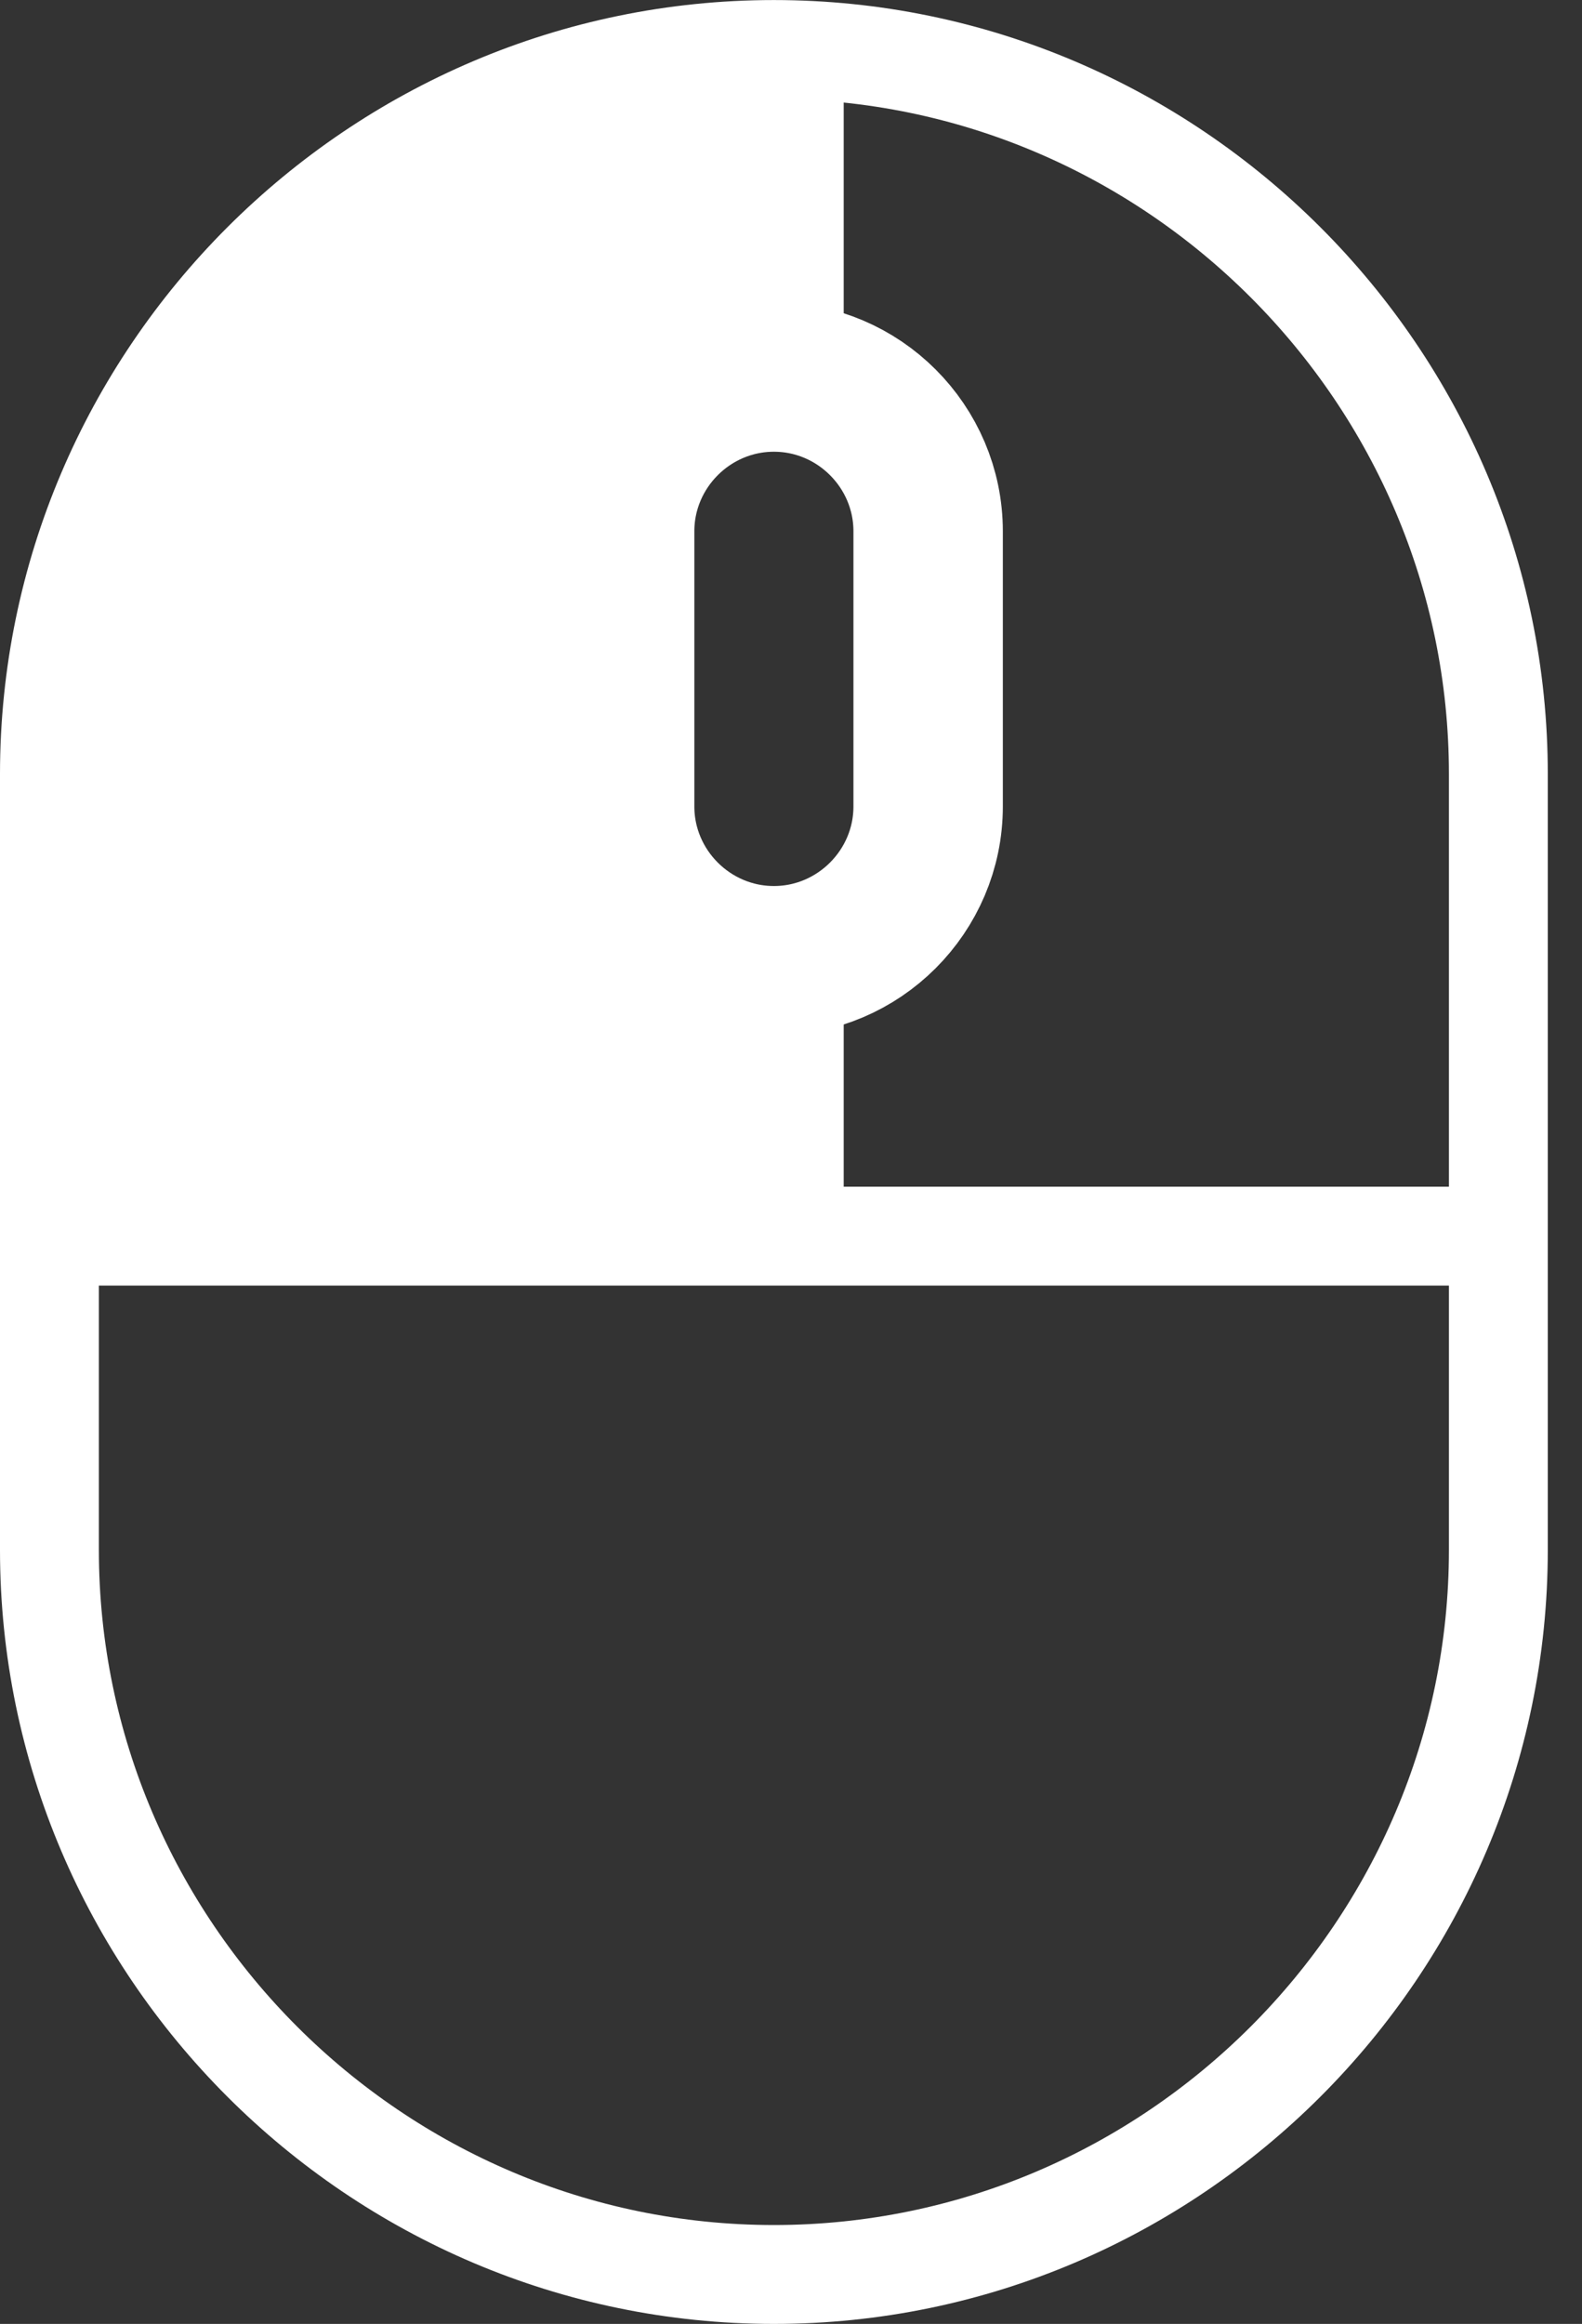
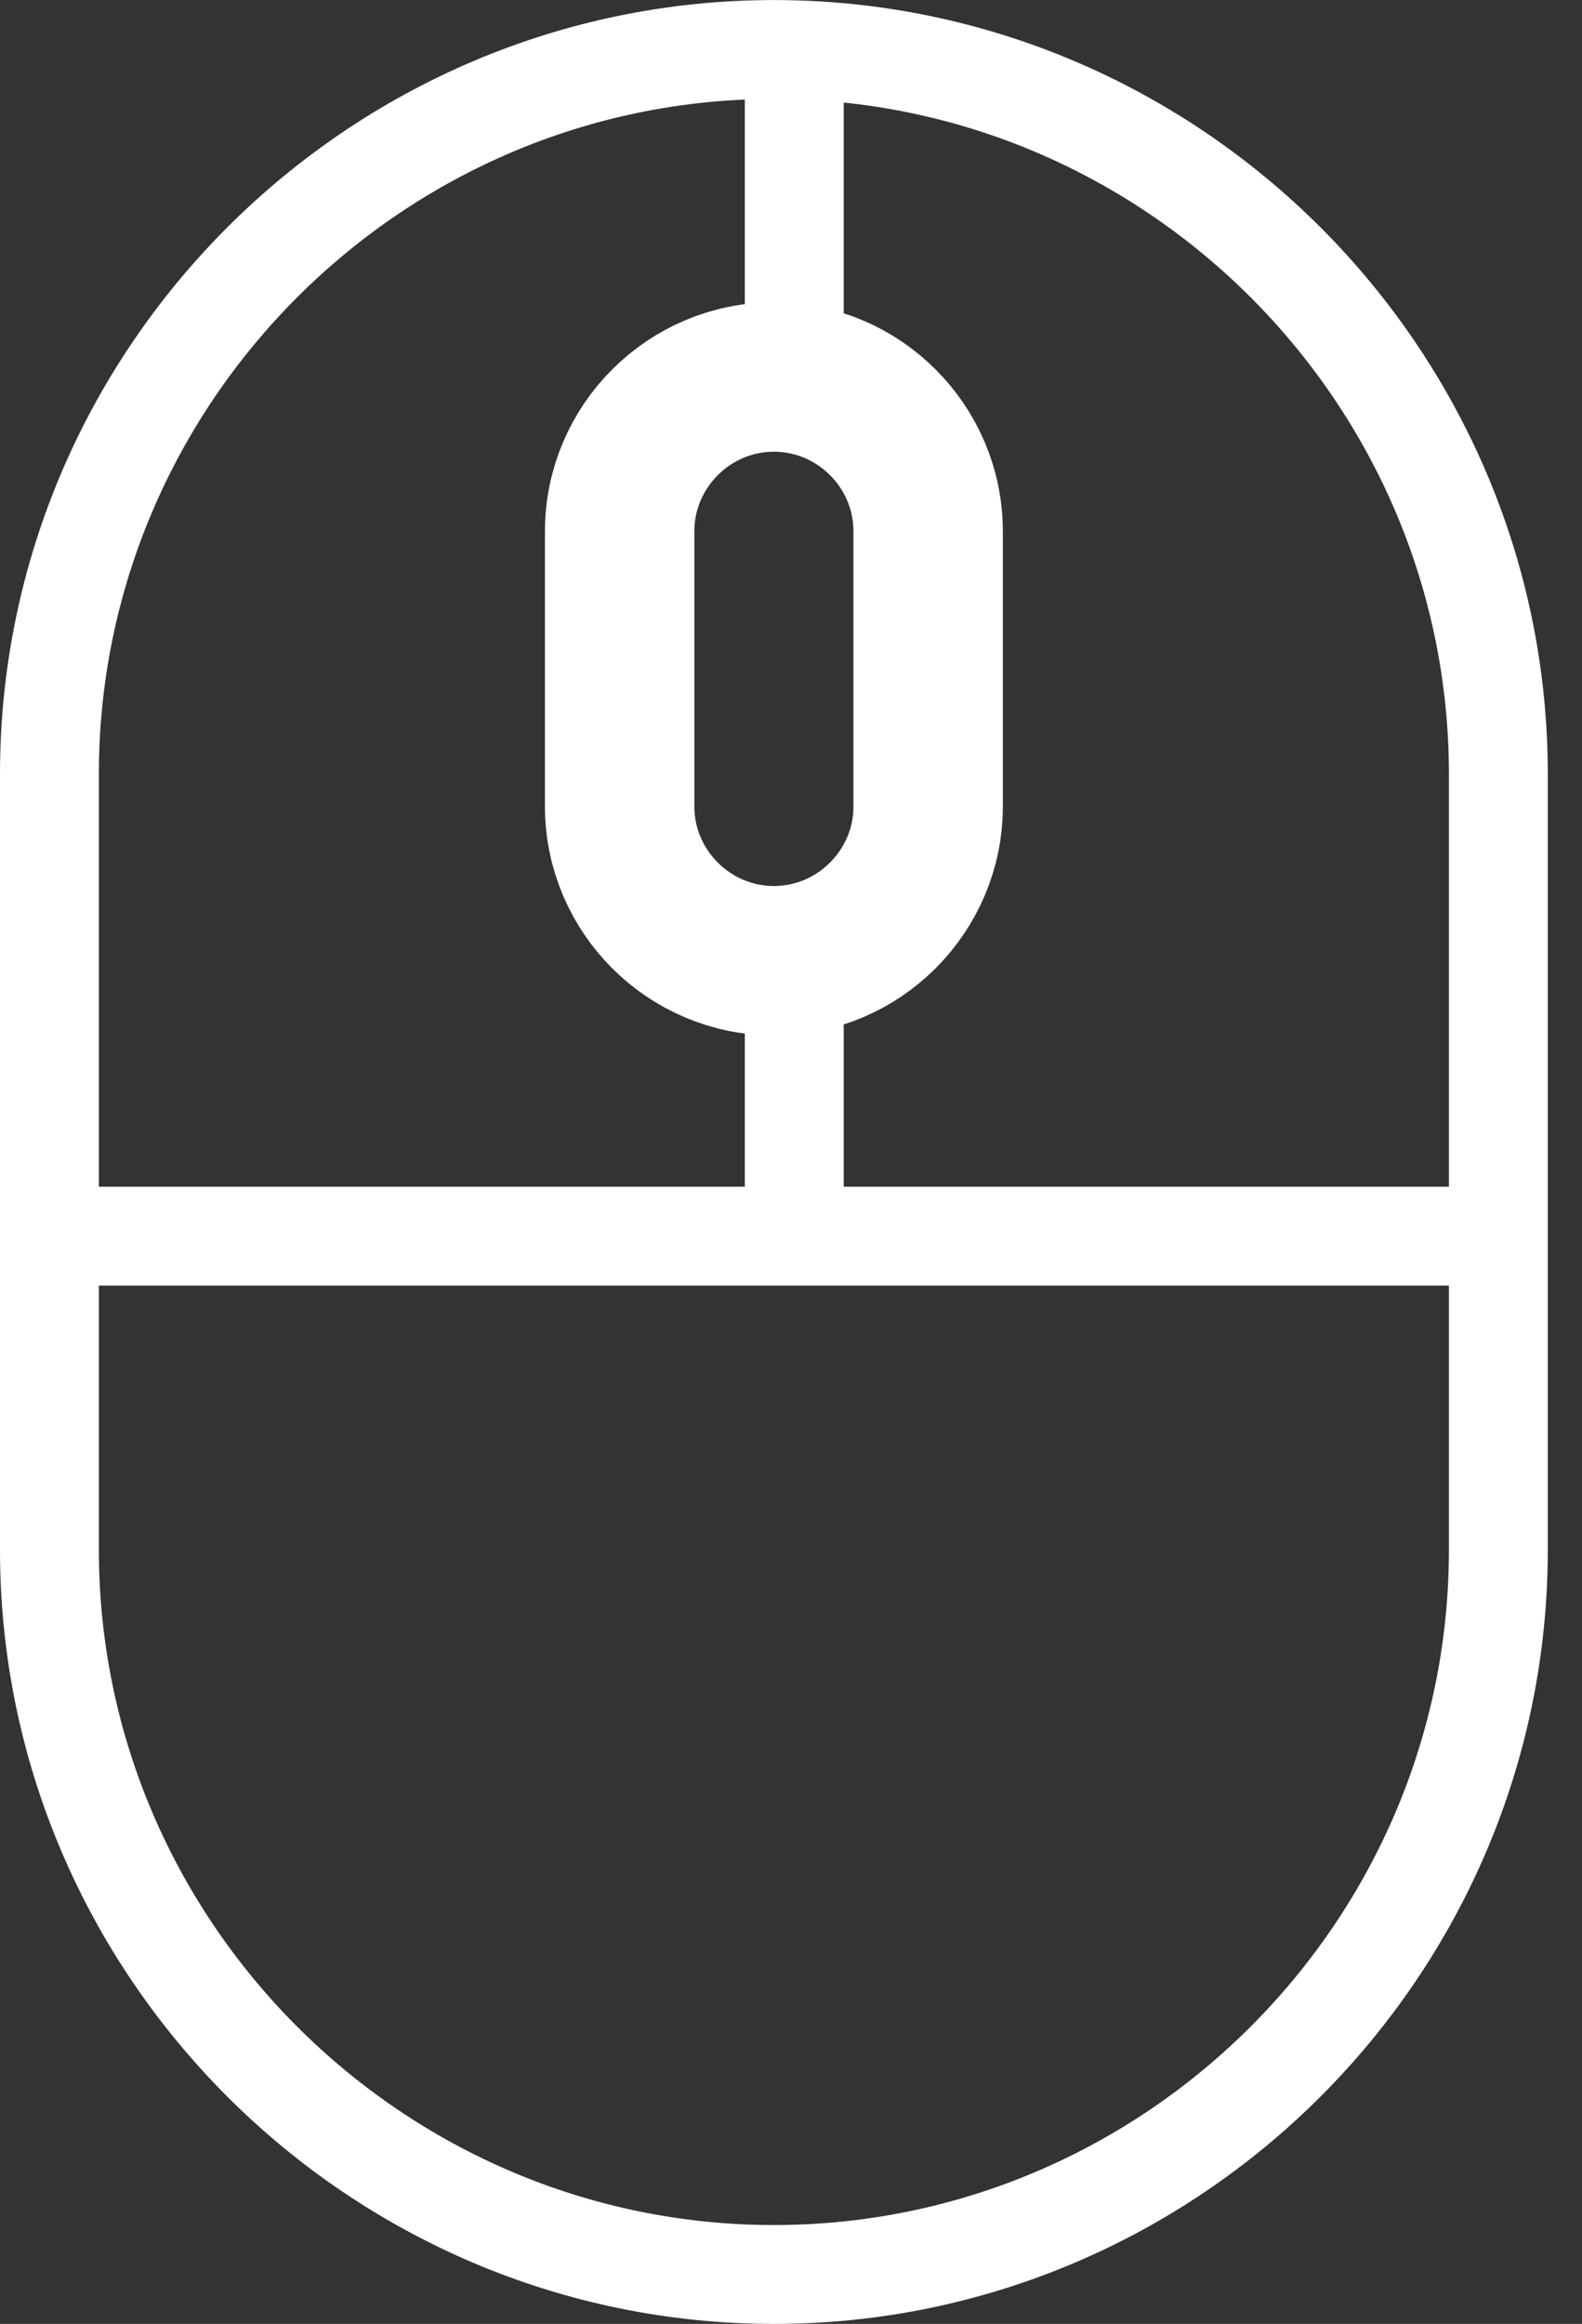
<svg xmlns="http://www.w3.org/2000/svg" xmlns:ns1="http://www.bohemiancoding.com/sketch/ns" width="32px" height="47px" viewBox="0 0 32 47" version="1.1">
  <rect x="0" y="0" width="32" height="47" fill="#333333" stroke="none" />
  <title>icon_mouse_left</title>
  <desc>Created with Sketch.</desc>
  <defs />
  <g id="Page-1" stroke="none" stroke-width="1" fill="none" fill-rule="evenodd" ns1:type="MSPage">
    <g id="papermap" ns1:type="MSLayerGroup" transform="translate(-99, -199)">
      <g id="icon_mouse_left" transform="translate(100, 200)" ns1:type="MSShapeGroup">
        <path d="M14.654,45 L14.654,45 C6.594,45 -0,38.406 -0,30.346 L-0,14.654 C-0,6.595 6.594,0.001 14.654,0.001 C22.714,0.001 29.308,6.595 29.308,14.654 L29.308,30.346 C29.308,38.406 22.714,45 14.654,45 L14.654,45 Z" id="Stroke-1" stroke="#FFFFFF" stroke-width="2" />
        <path d="M14.654,18.43 L14.654,18.43 C12.938,18.43 11.534,17.026 11.534,15.31 L11.534,9.745 C11.534,8.029 12.938,6.625 14.654,6.625 C16.37,6.625 17.774,8.029 17.774,9.745 L17.774,15.31 C17.774,17.026 16.37,18.43 14.654,18.43 L14.654,18.43 Z" id="Stroke-3" stroke="#FFFFFF" stroke-width="3.022" />
        <path d="M15.066,0 L15.066,7" id="Stroke-5" stroke="#FFFFFF" stroke-width="2" />
        <path d="M15.066,19 L15.066,23" id="Stroke-7" stroke="#FFFFFF" stroke-width="2" />
        <path d="M0.066,24 L30.066,24" id="Stroke-9" stroke="#FFFFFF" stroke-width="2" />
-         <path d="M14.72,0.358 C14.72,0.358 0.066,0.691 0.066,14.654 L0.066,24 L15.066,24 L15.066,20 L12.836,18.43 L11.066,13.521 L11.534,8.316 L14.654,5.817 L14.72,0.358 Z" id="Fill-11" fill="#FFFFFF" />
      </g>
    </g>
  </g>
</svg>